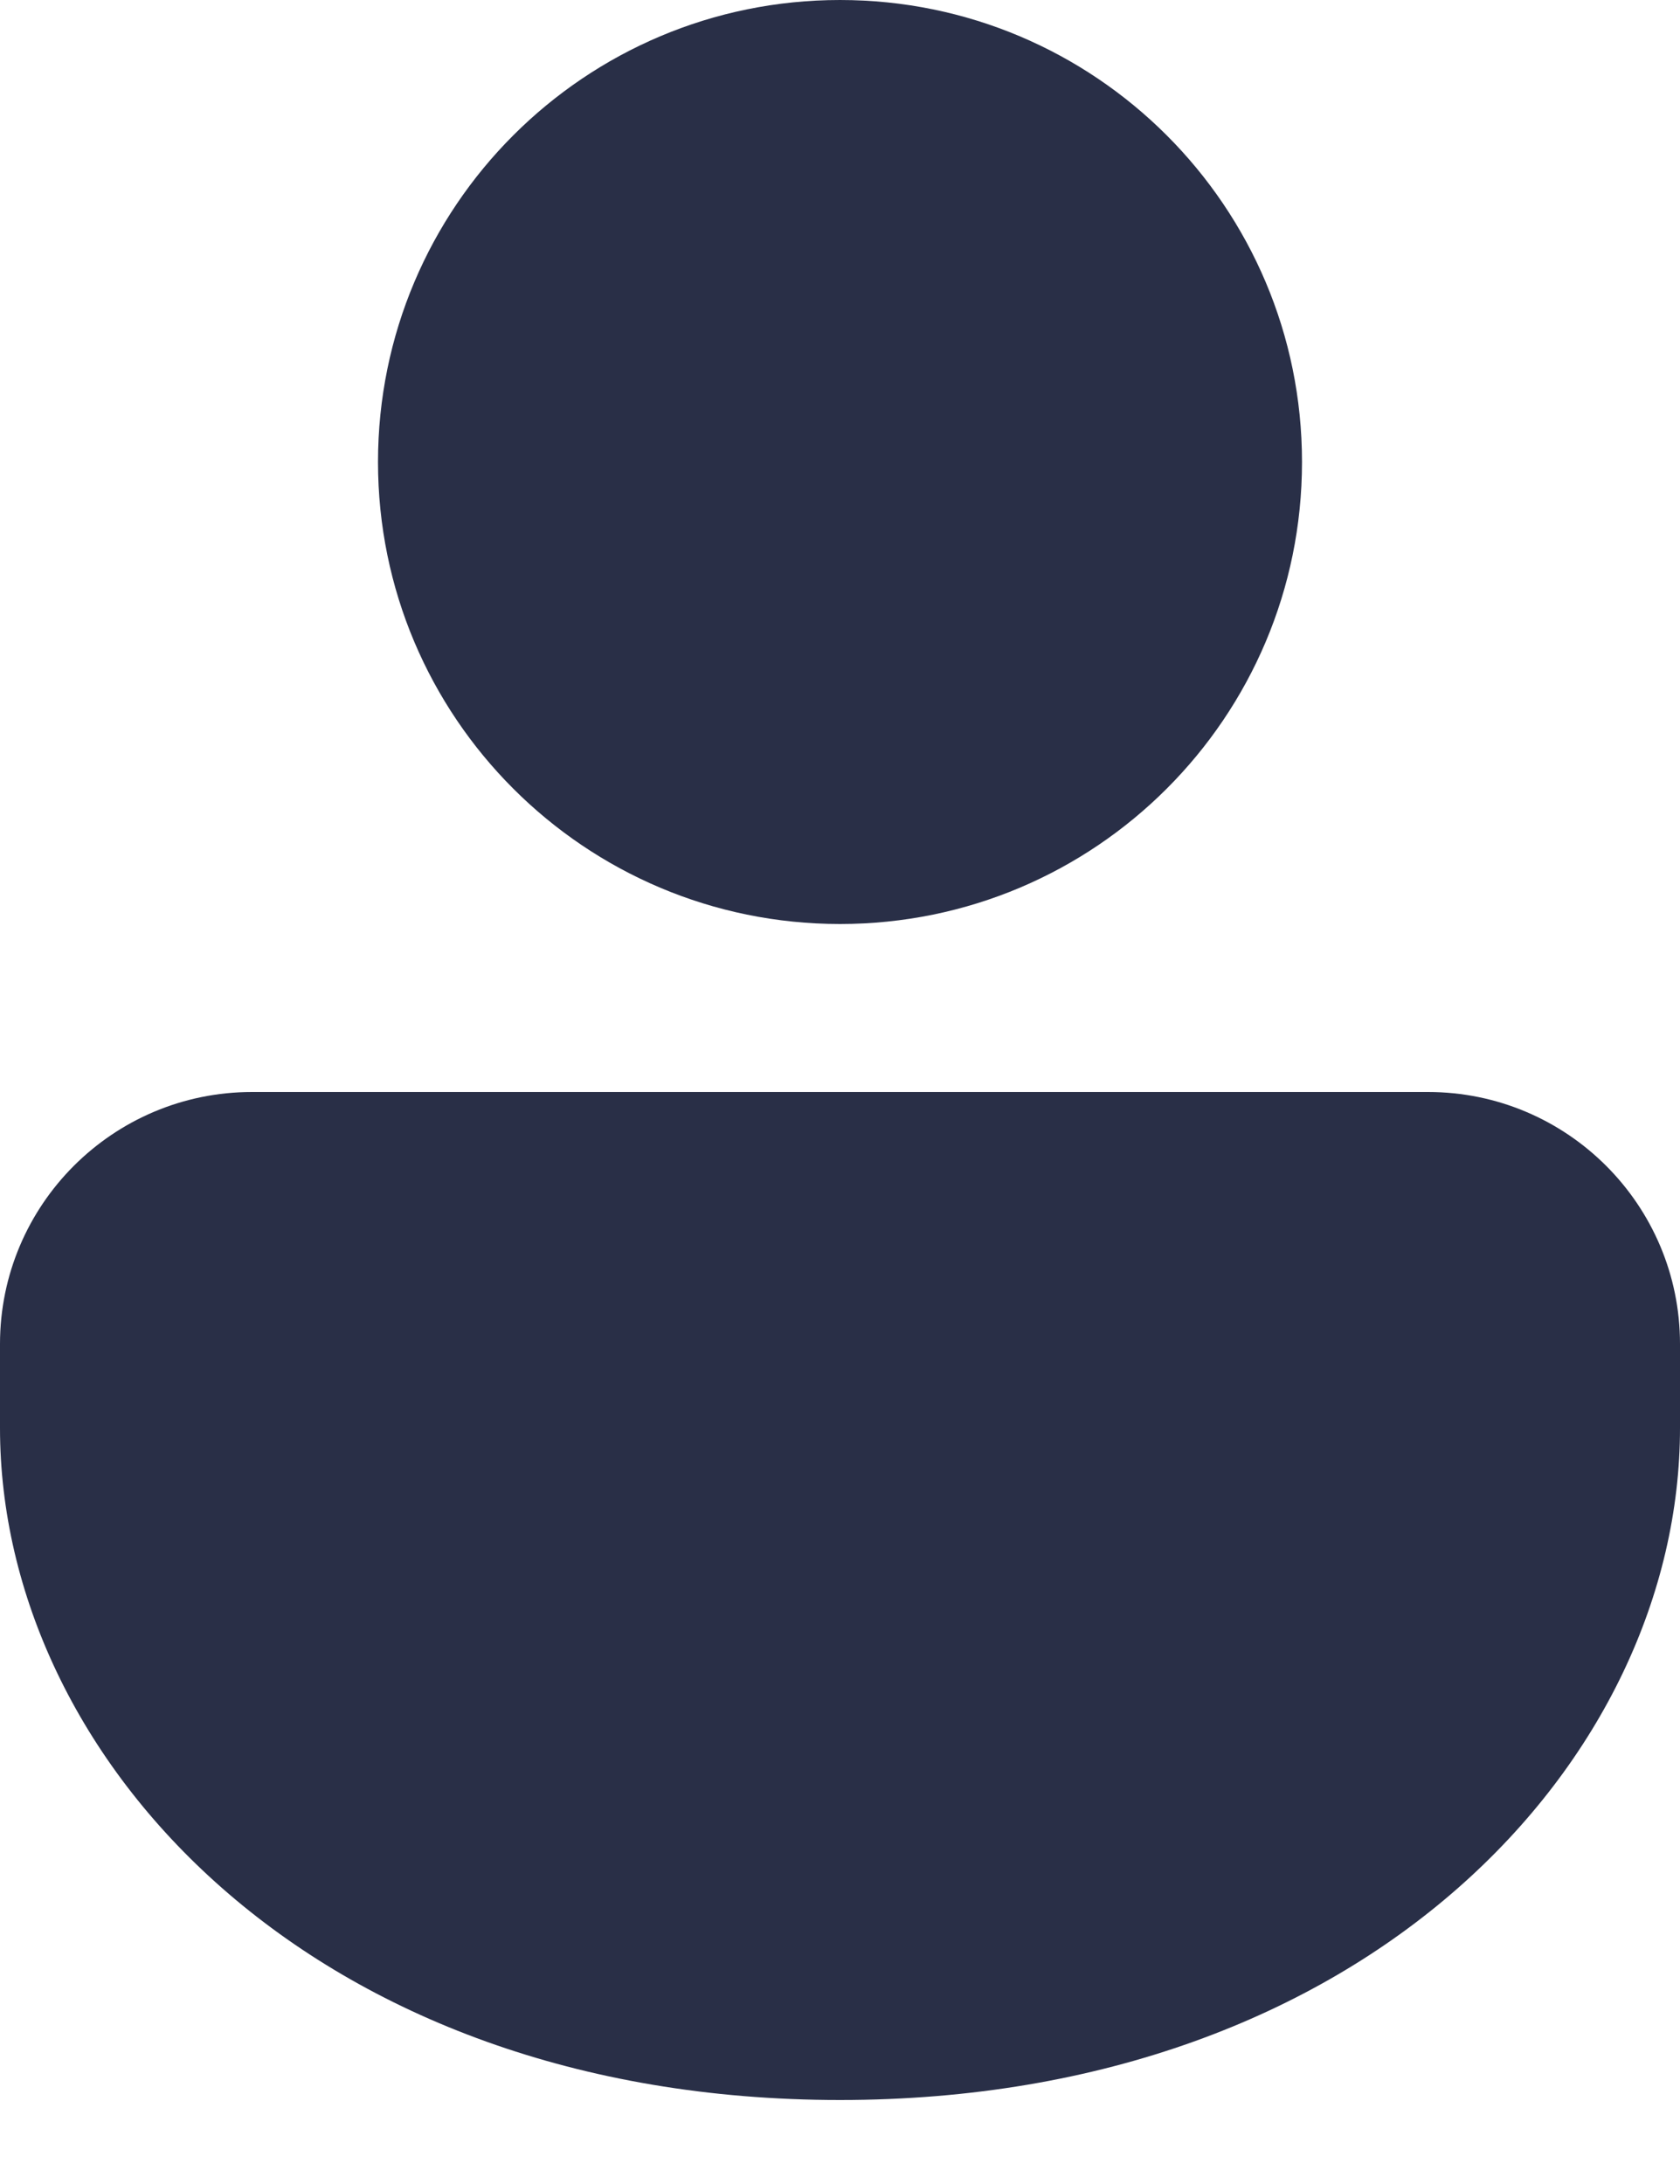
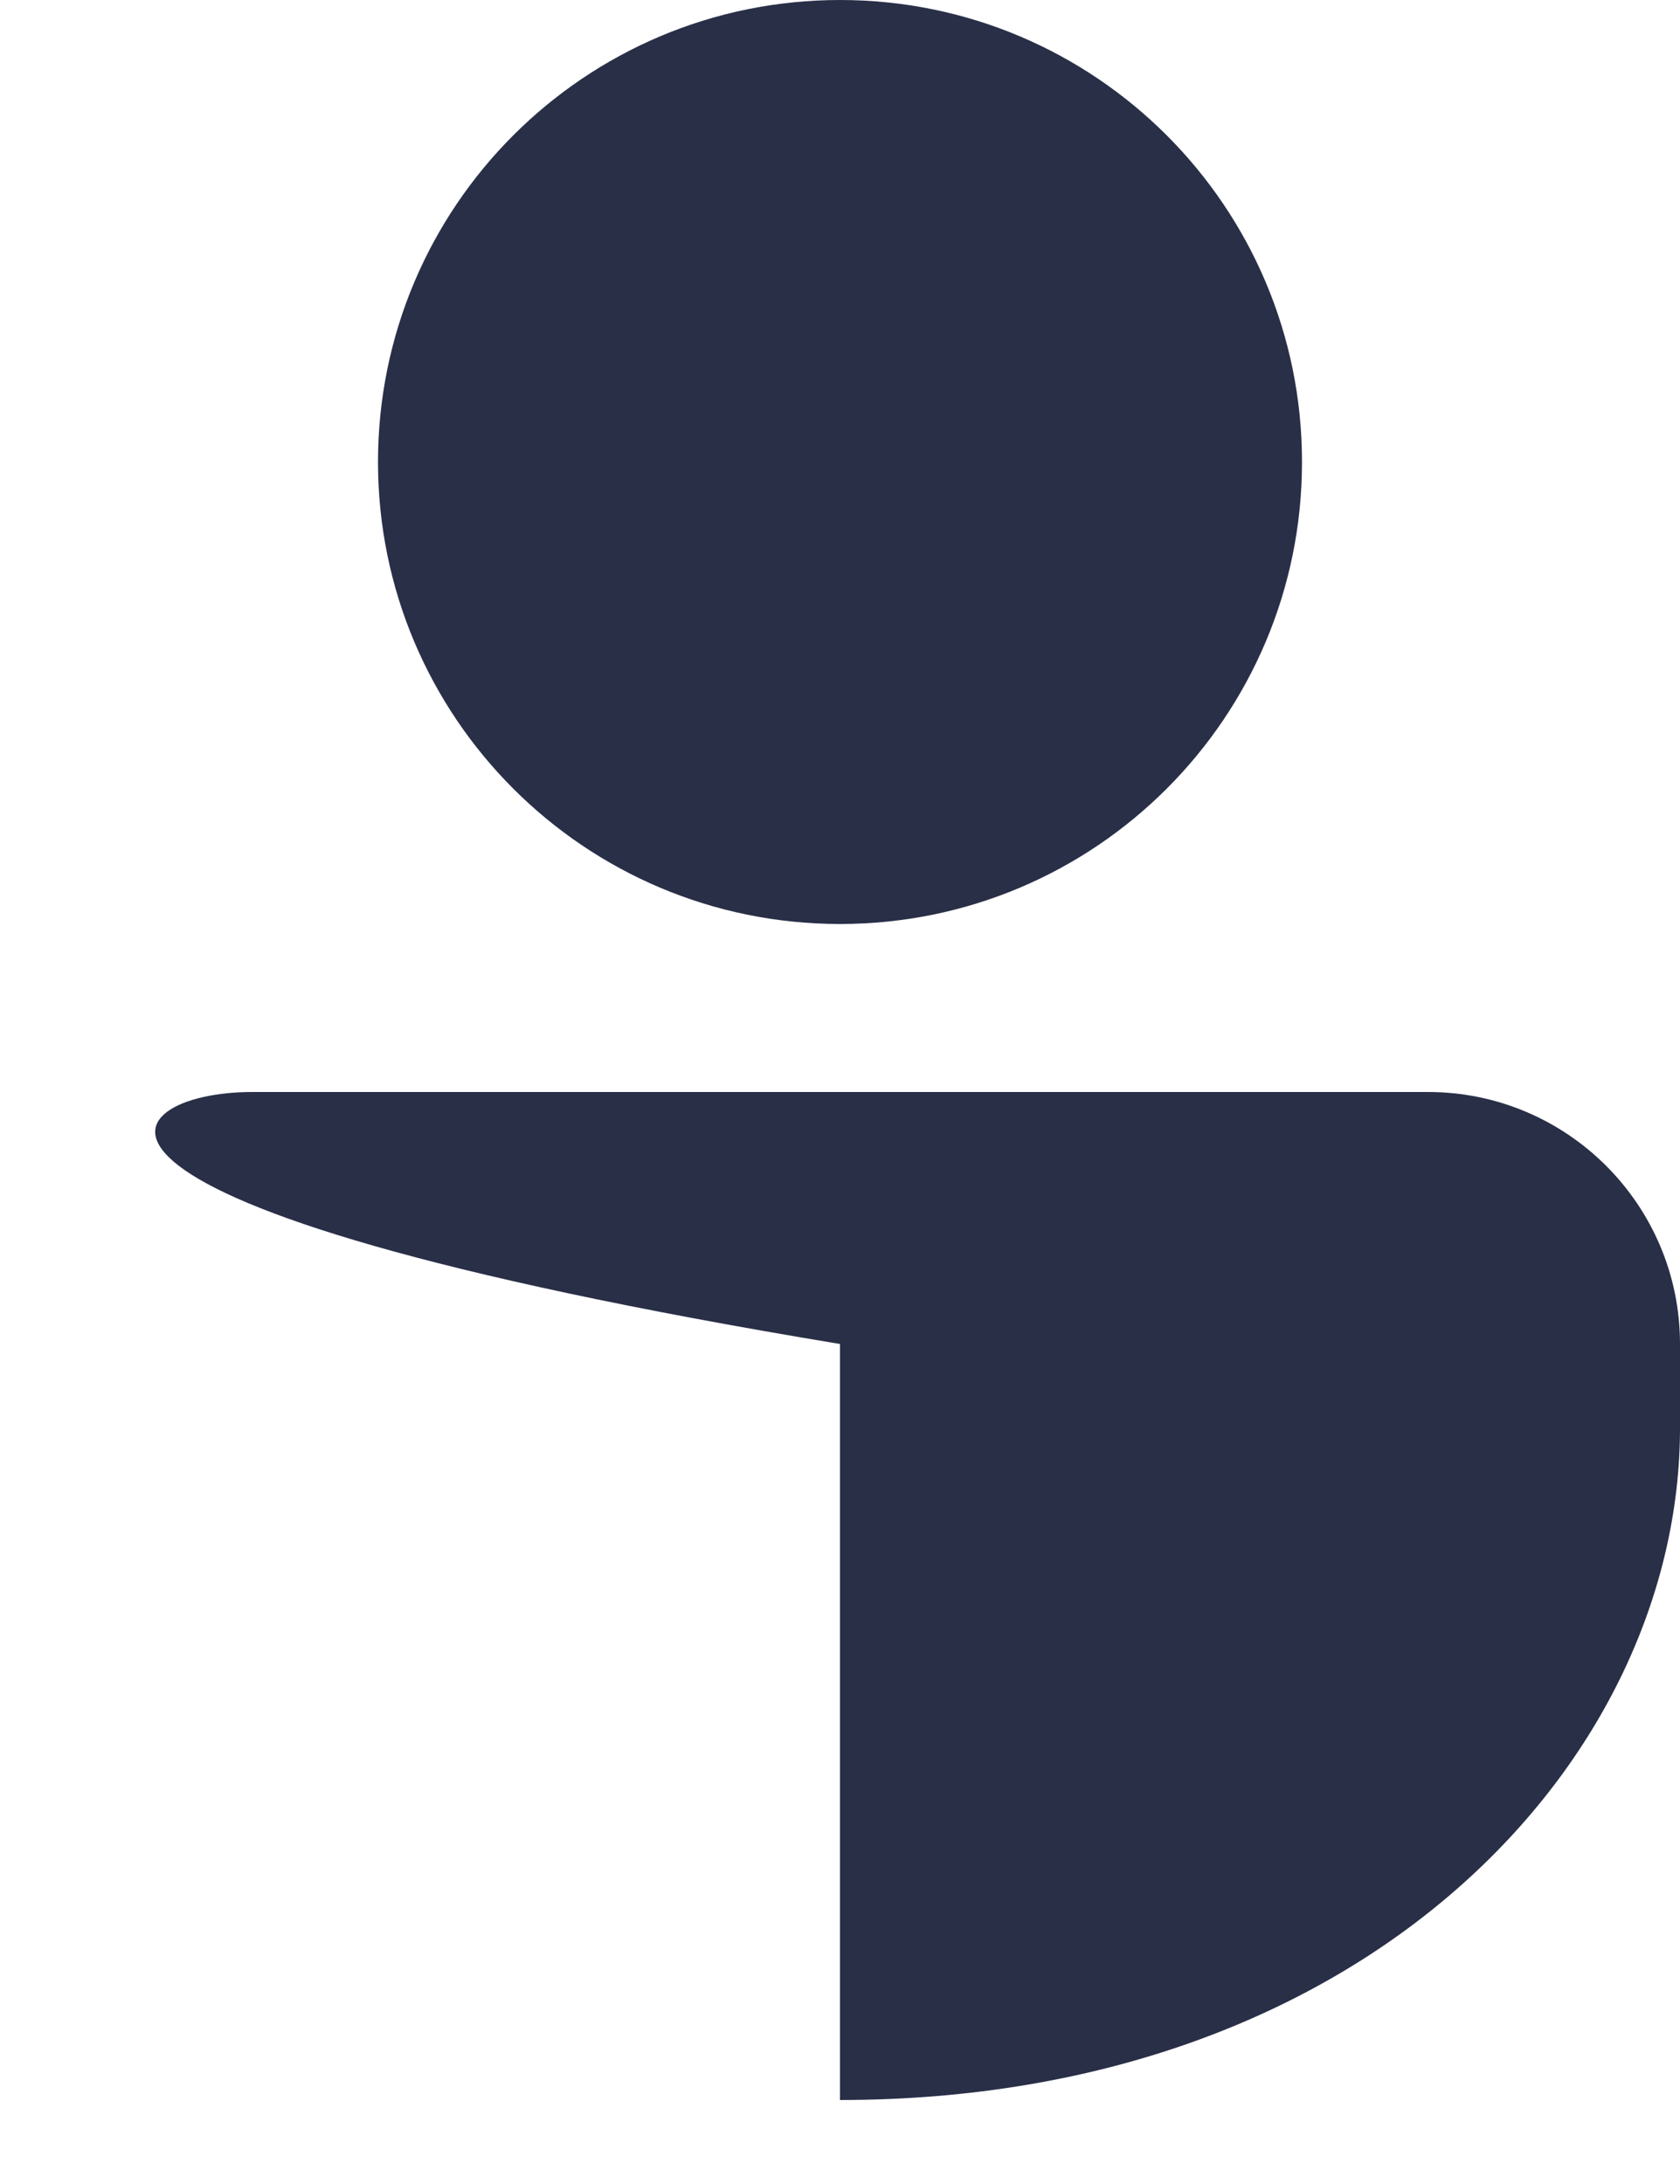
<svg xmlns="http://www.w3.org/2000/svg" width="10" height="13" viewBox="0 0 10 13" fill="none">
-   <path d="M8.5 6.5C9.328 6.5 10 7.172 10 8V8.5C10 10.471 8.14 12.5 5 12.5C1.86 12.5 0 10.471 0 8.5V8C0 7.172 0.672 6.5 1.5 6.5H8.5ZM5 0C6.519 0 7.75 1.231 7.75 2.75C7.75 4.269 6.519 5.5 5 5.5C3.481 5.5 2.25 4.269 2.25 2.75C2.25 1.231 3.481 0 5 0Z" fill="#292F47" />
+   <path d="M8.5 6.5C9.328 6.5 10 7.172 10 8V8.5C10 10.471 8.14 12.5 5 12.5V8C0 7.172 0.672 6.5 1.5 6.5H8.5ZM5 0C6.519 0 7.75 1.231 7.75 2.75C7.75 4.269 6.519 5.5 5 5.5C3.481 5.5 2.25 4.269 2.25 2.75C2.25 1.231 3.481 0 5 0Z" fill="#292F47" />
</svg>